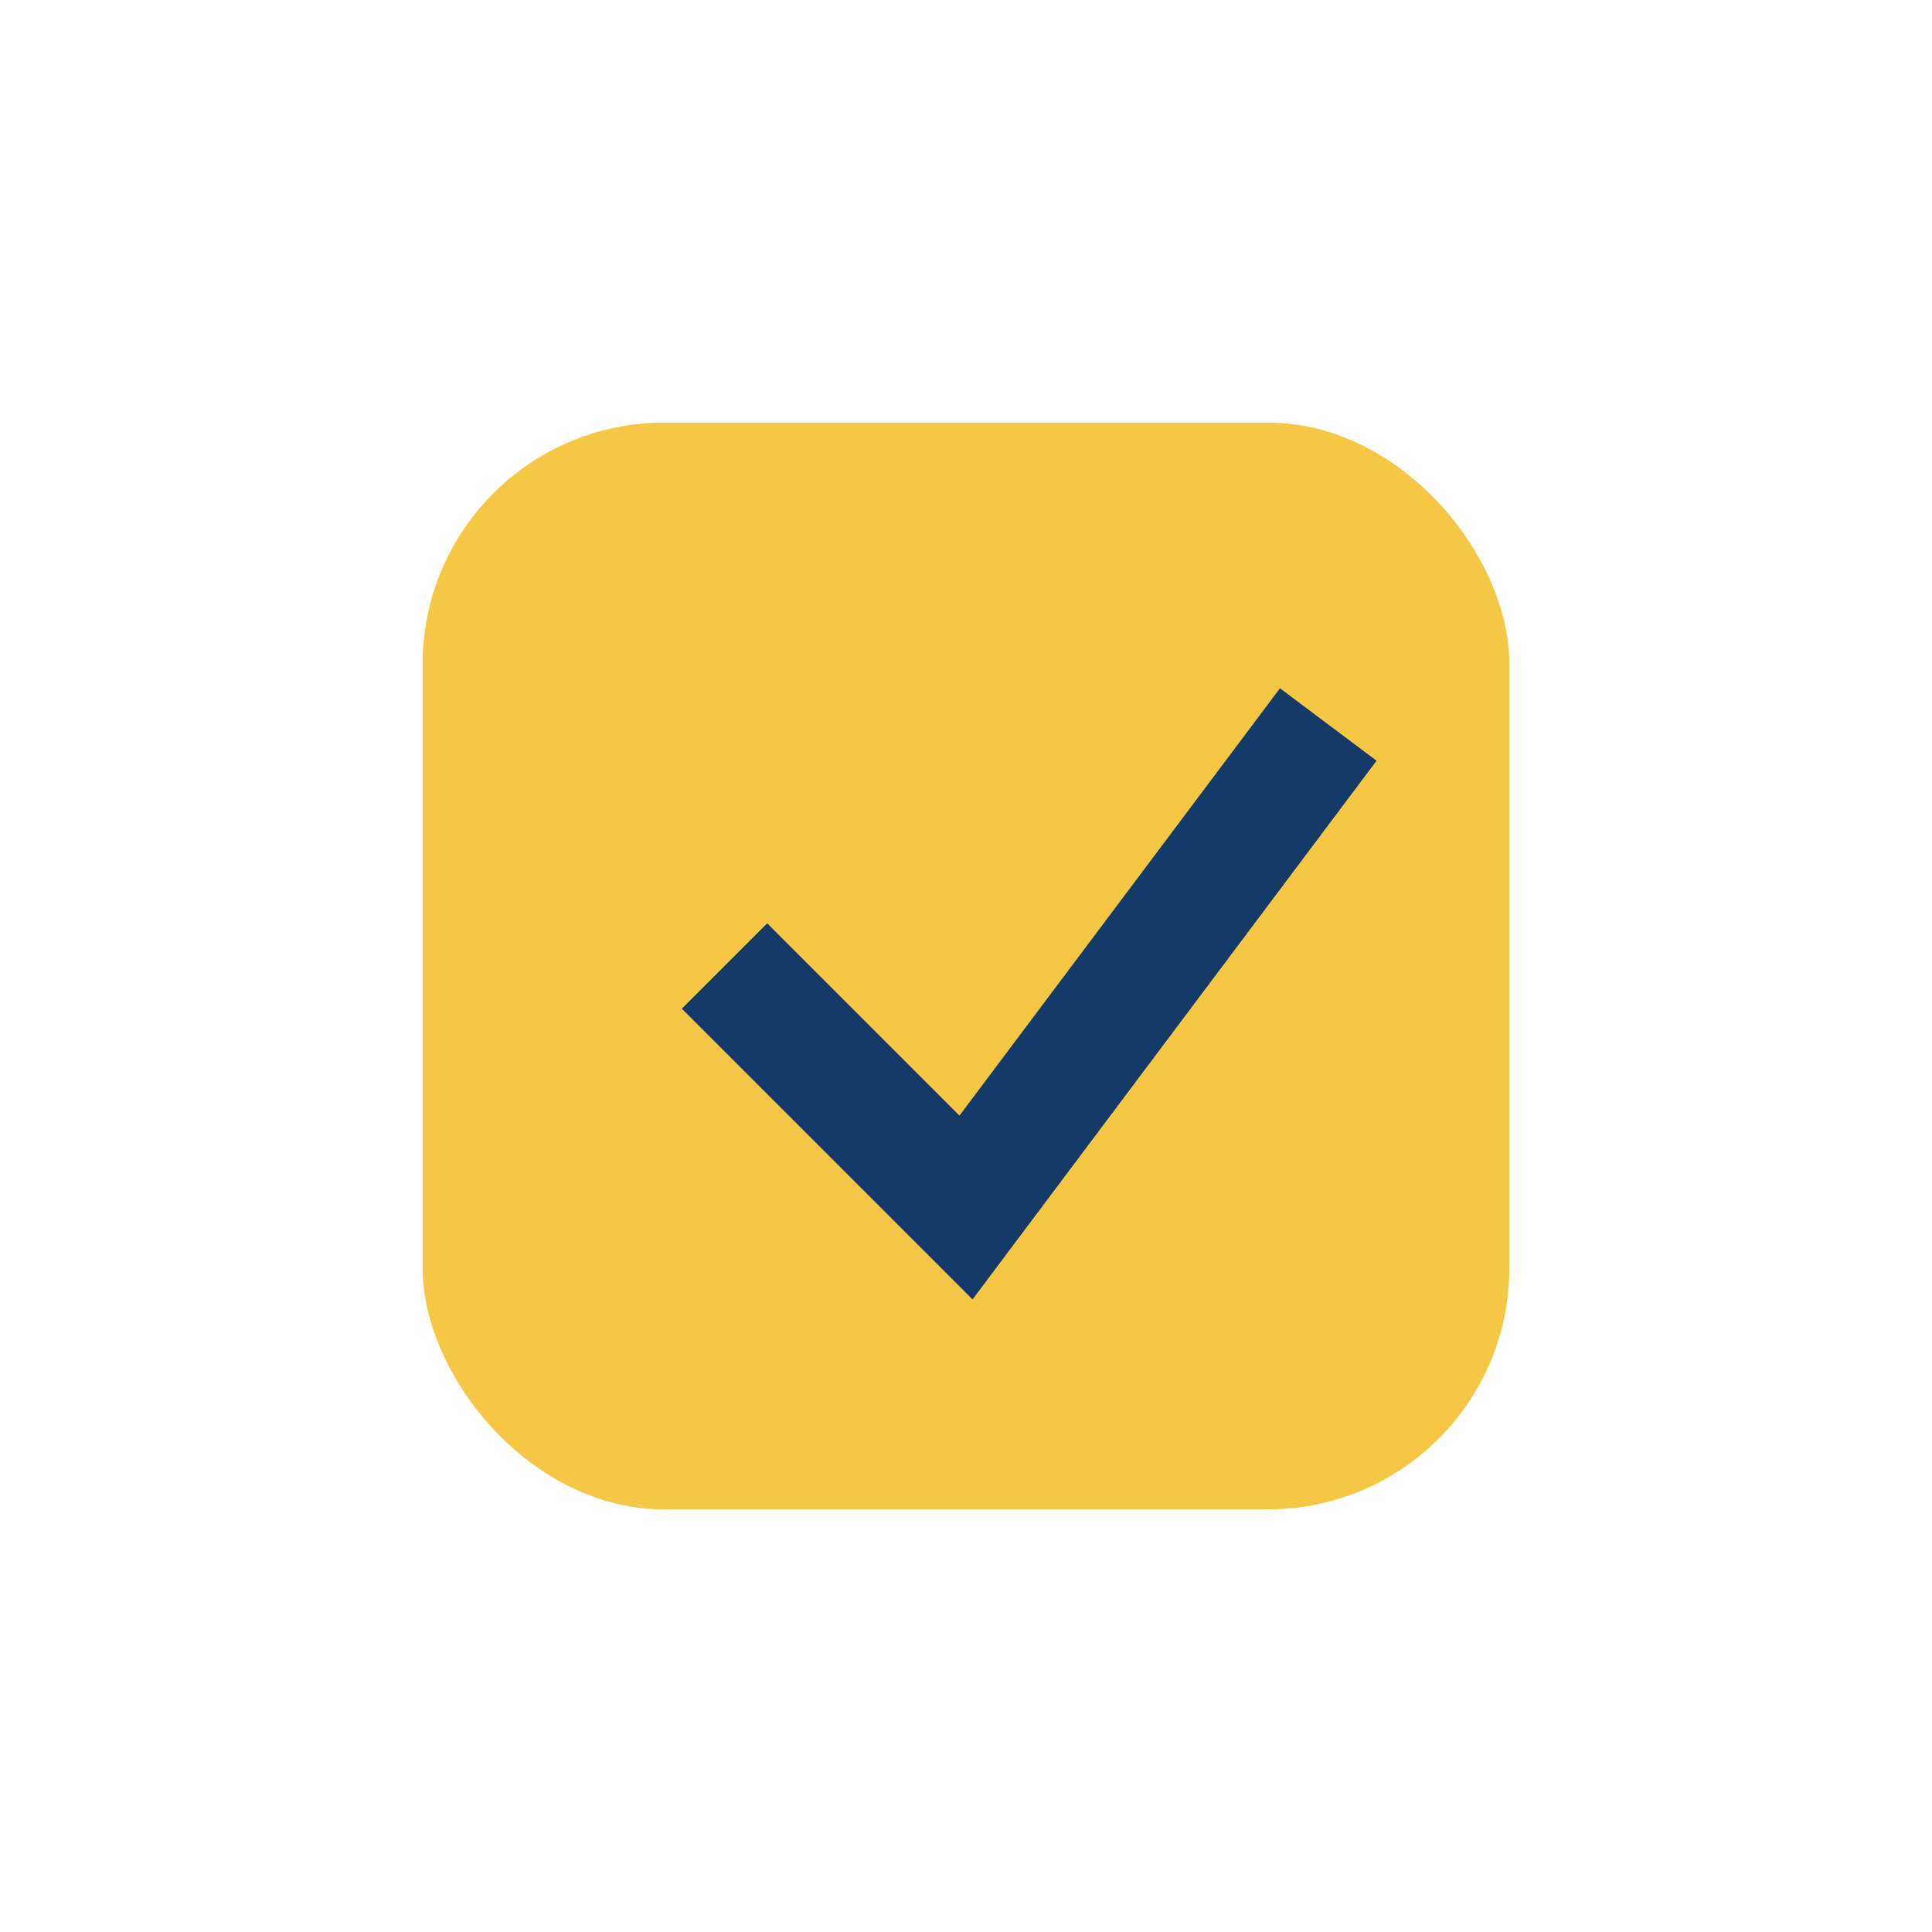
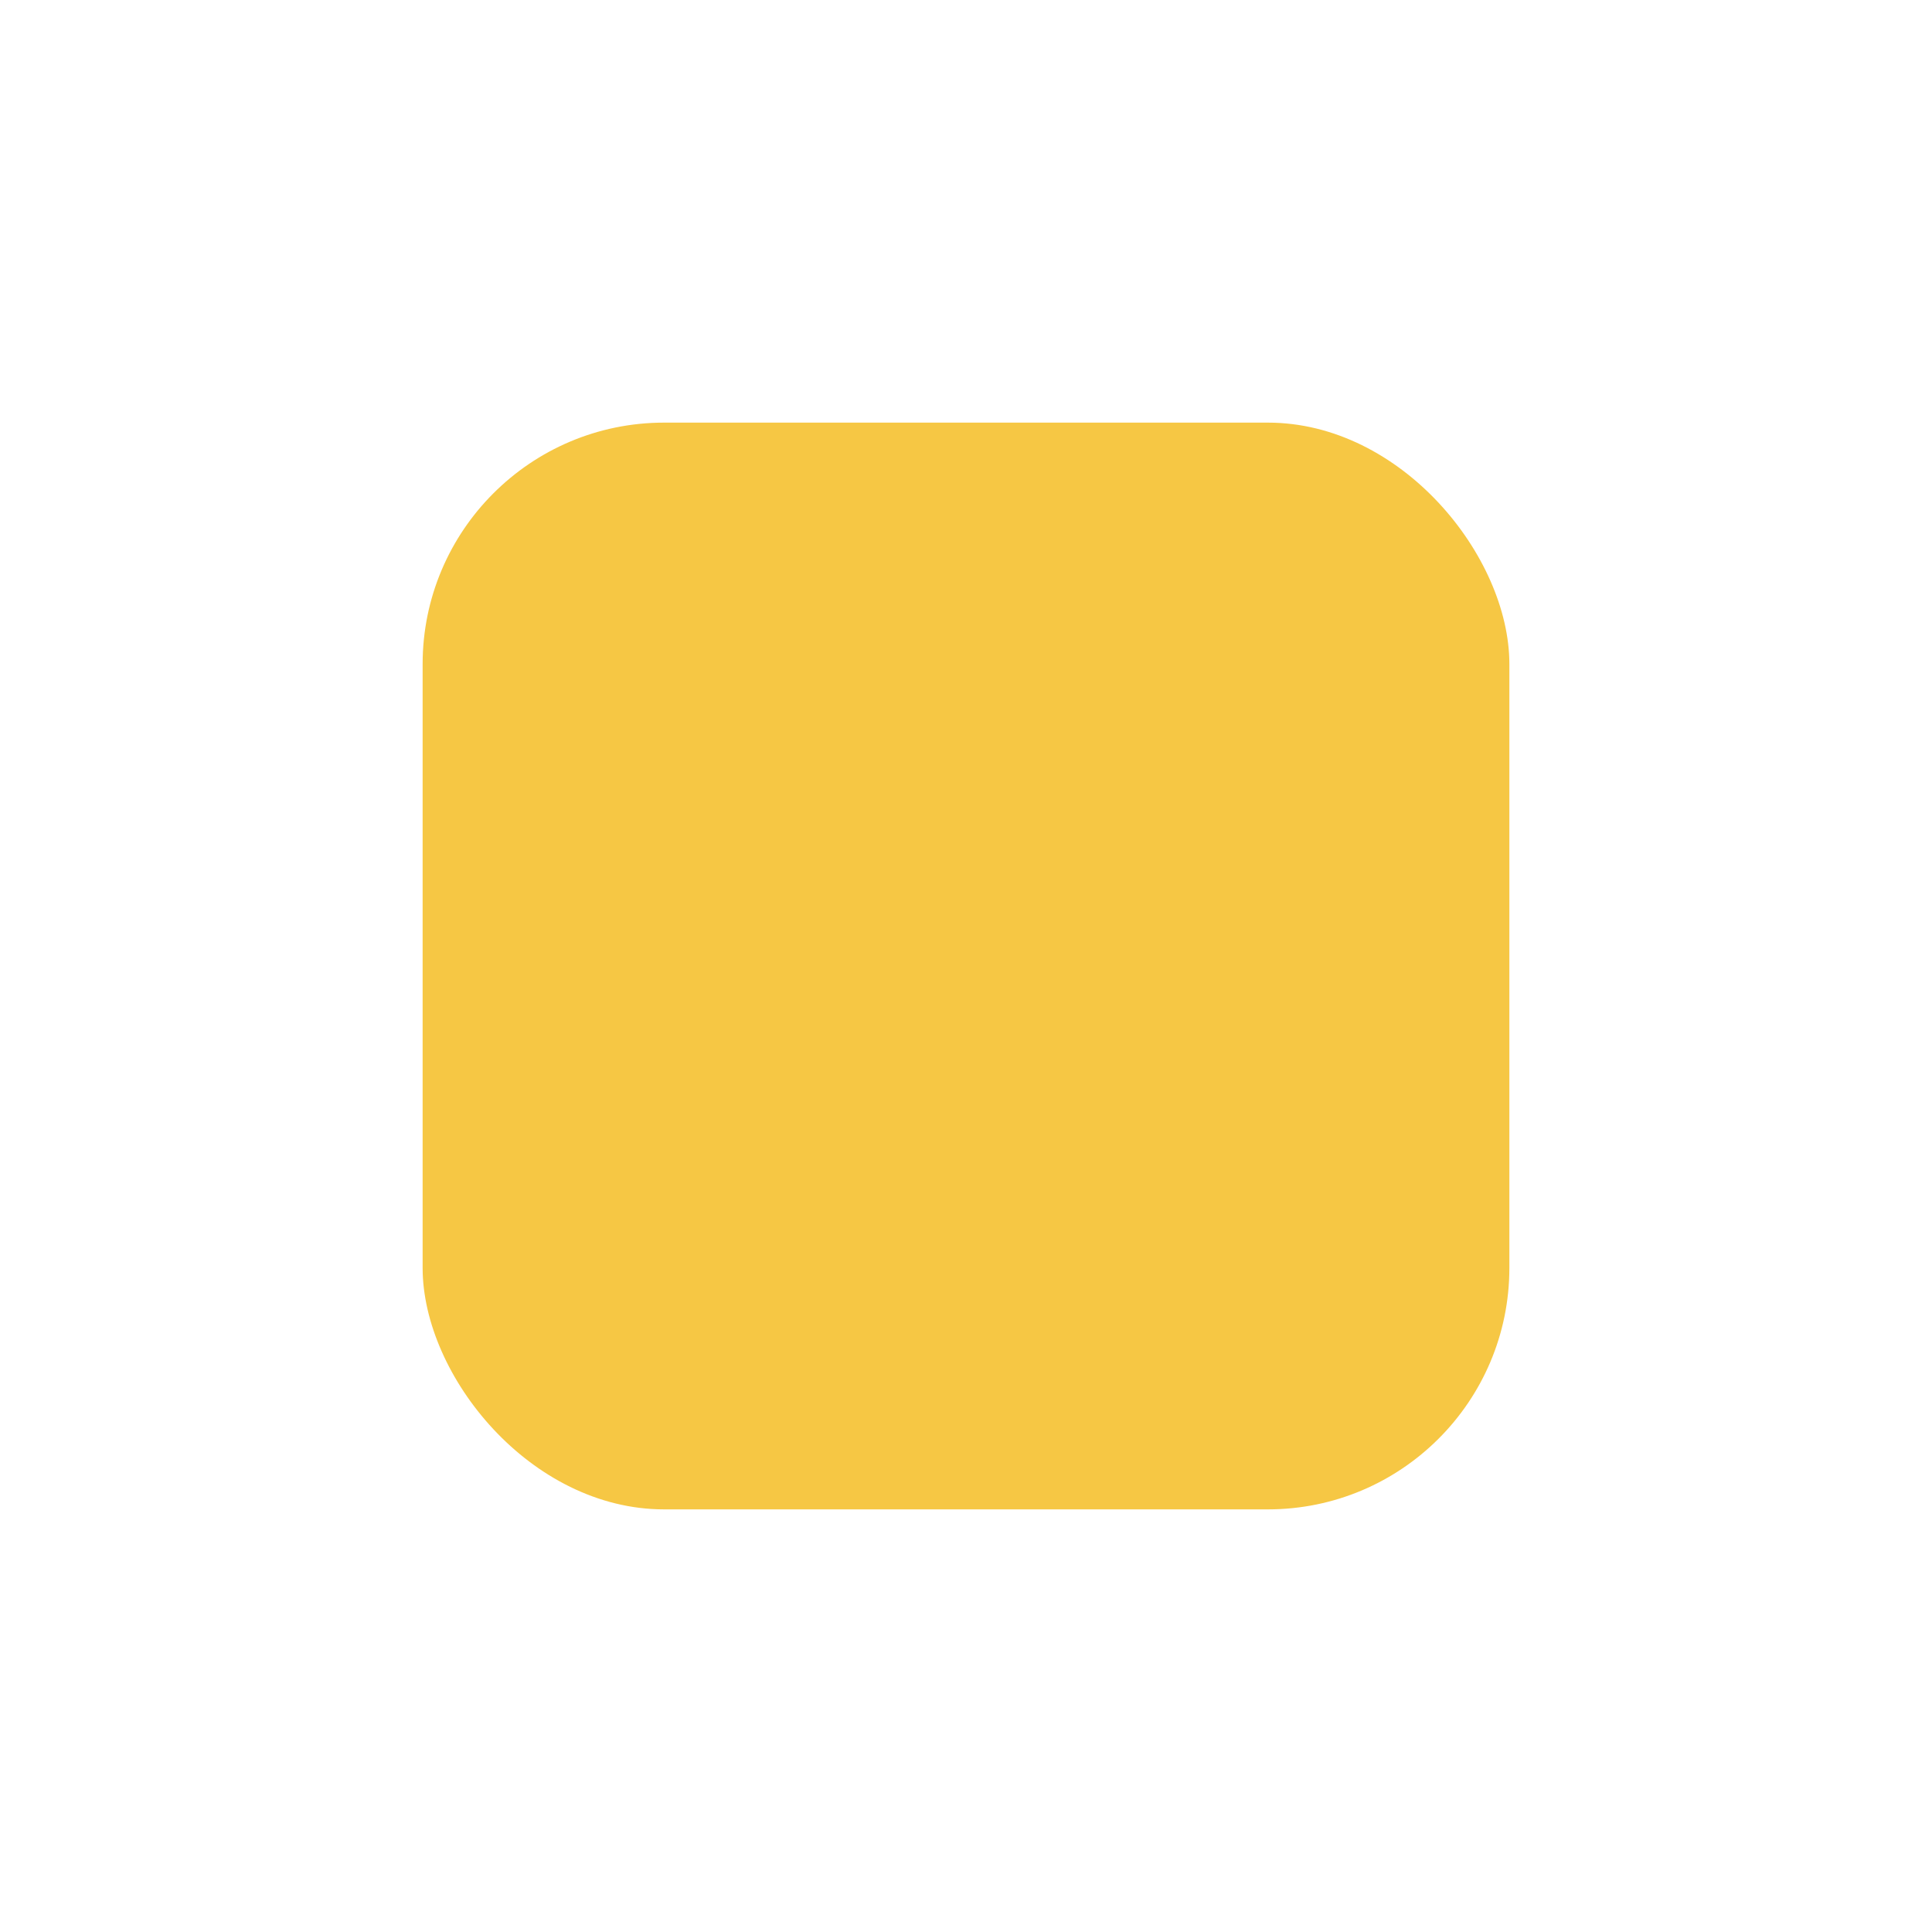
<svg xmlns="http://www.w3.org/2000/svg" width="32" height="32" viewBox="0 0 32 32">
  <rect x="7" y="7" width="18" height="18" rx="4" fill="#F6C744" />
-   <path d="M12 16l4 4 6-8" fill="none" stroke="#133A68" stroke-width="2" />
</svg>